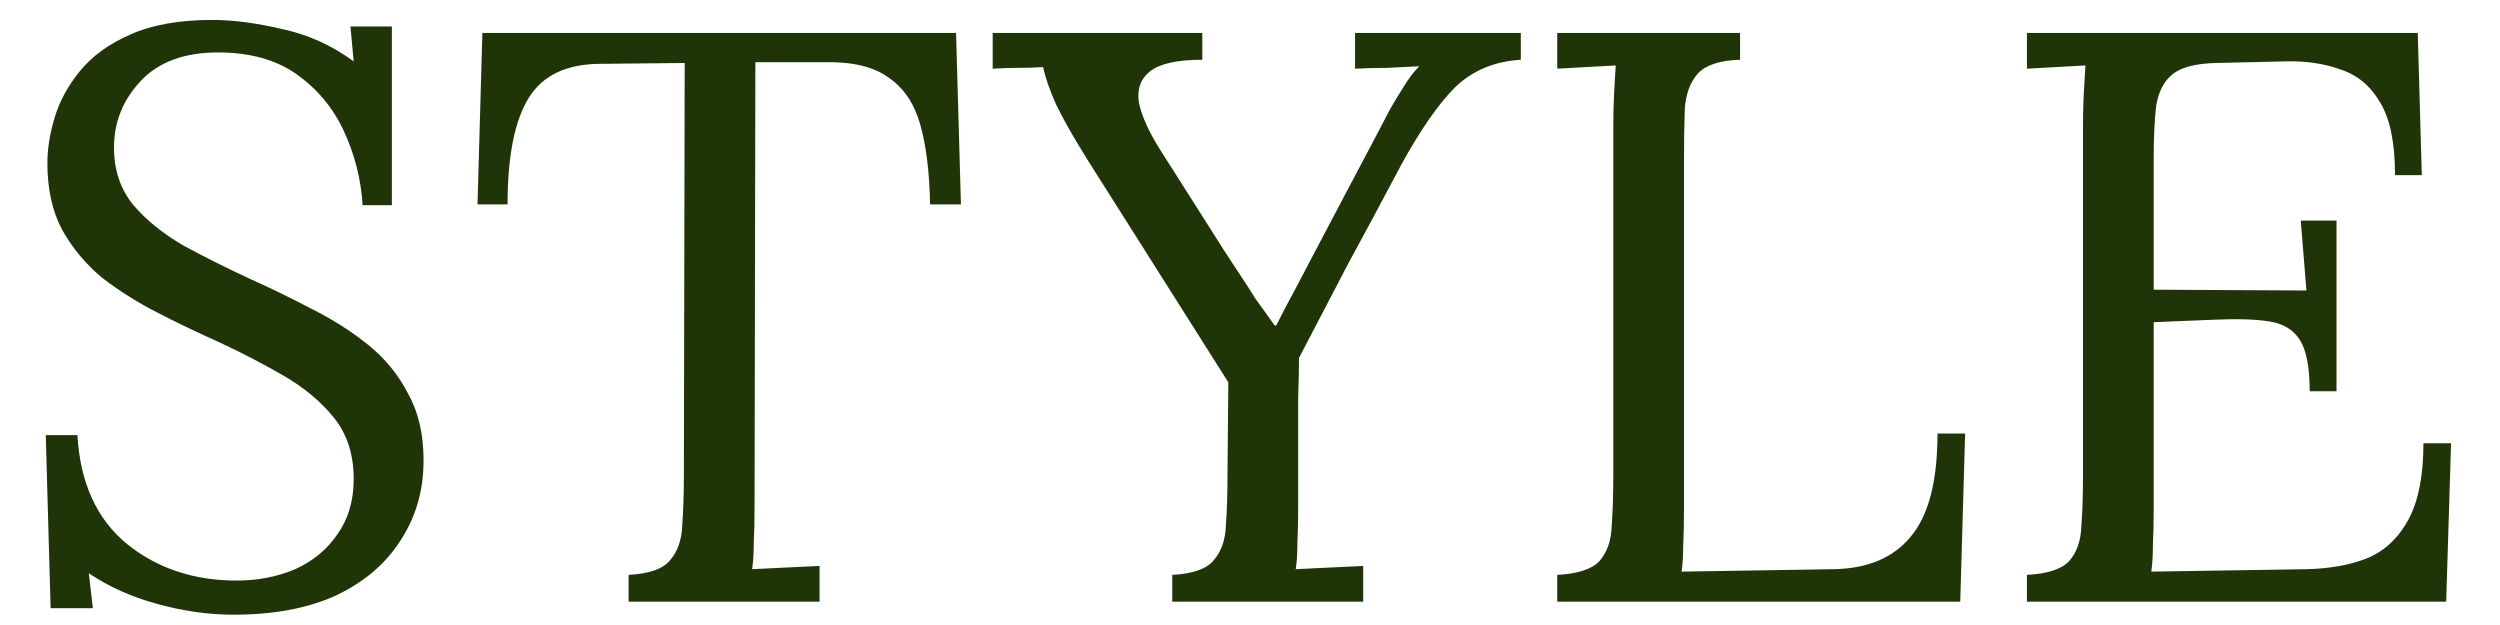
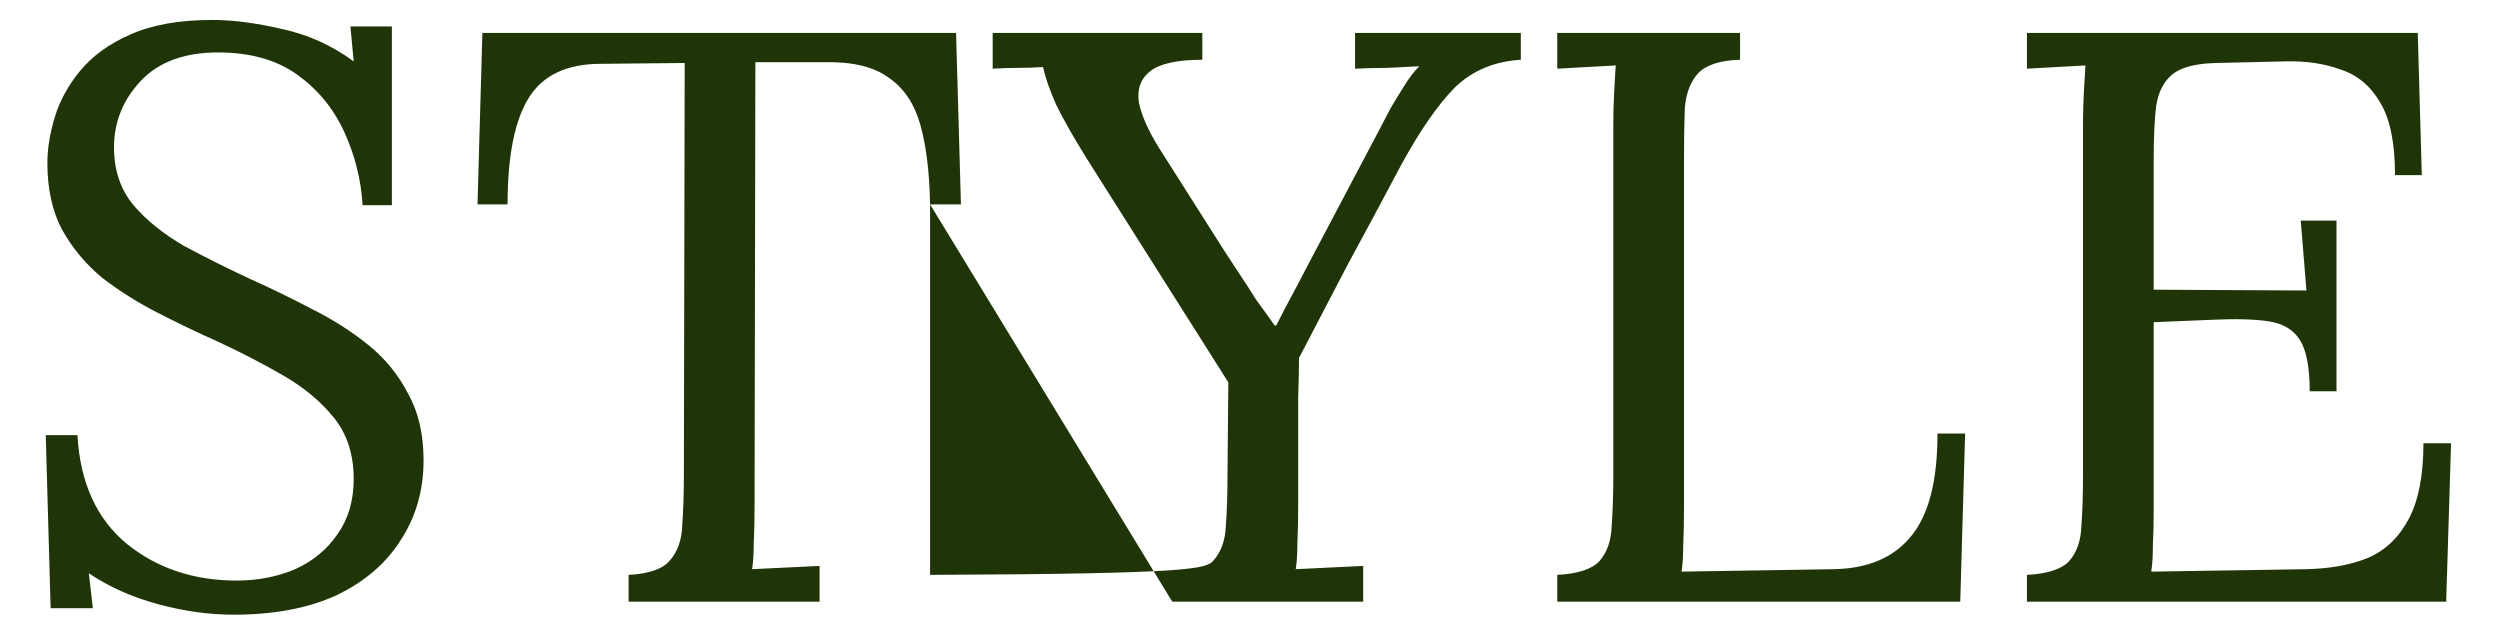
<svg xmlns="http://www.w3.org/2000/svg" width="40" height="10" viewBox="0 0 40 10" fill="none">
-   <path d="M5.802 3.283C5.776 2.867 5.676 2.473 5.503 2.1C5.33 1.727 5.078 1.424 4.749 1.19C4.42 0.956 3.999 0.839 3.488 0.839C2.951 0.839 2.539 0.991 2.253 1.294C1.967 1.597 1.824 1.953 1.824 2.36C1.824 2.724 1.928 3.032 2.136 3.283C2.344 3.526 2.613 3.742 2.942 3.933C3.28 4.115 3.635 4.293 4.008 4.466C4.337 4.613 4.667 4.774 4.996 4.947C5.325 5.112 5.624 5.302 5.893 5.519C6.162 5.736 6.374 5.996 6.53 6.299C6.695 6.594 6.777 6.949 6.777 7.365C6.777 7.842 6.656 8.266 6.413 8.639C6.179 9.012 5.837 9.306 5.386 9.523C4.935 9.731 4.385 9.835 3.735 9.835C3.345 9.835 2.942 9.779 2.526 9.666C2.11 9.553 1.742 9.389 1.421 9.172L1.486 9.731H0.81L0.732 6.962H1.239C1.282 7.725 1.547 8.305 2.032 8.704C2.517 9.094 3.102 9.289 3.787 9.289C4.125 9.289 4.437 9.228 4.723 9.107C5.009 8.977 5.234 8.791 5.399 8.548C5.572 8.305 5.659 8.011 5.659 7.664C5.659 7.274 5.555 6.949 5.347 6.689C5.139 6.429 4.87 6.204 4.541 6.013C4.212 5.822 3.861 5.64 3.488 5.467C3.159 5.32 2.834 5.164 2.513 4.999C2.192 4.834 1.898 4.648 1.629 4.44C1.369 4.223 1.157 3.968 0.992 3.673C0.836 3.378 0.758 3.023 0.758 2.607C0.758 2.382 0.797 2.139 0.875 1.879C0.953 1.619 1.087 1.372 1.278 1.138C1.477 0.895 1.746 0.7 2.084 0.553C2.431 0.397 2.868 0.319 3.397 0.319C3.726 0.319 4.095 0.367 4.502 0.462C4.918 0.549 5.304 0.722 5.659 0.982L5.607 0.423H6.27V3.283H5.802ZM14.881 3.27C14.872 2.759 14.82 2.334 14.725 1.996C14.63 1.658 14.461 1.407 14.218 1.242C13.984 1.069 13.642 0.986 13.191 0.995H12.086L12.073 8.08C12.073 8.314 12.069 8.518 12.06 8.691C12.06 8.856 12.051 8.994 12.034 9.107C12.216 9.098 12.394 9.09 12.567 9.081C12.749 9.072 12.931 9.064 13.113 9.055V9.627H10.058V9.198C10.387 9.181 10.608 9.103 10.721 8.964C10.842 8.825 10.907 8.639 10.916 8.405C10.933 8.162 10.942 7.894 10.942 7.599L10.955 1.008L9.616 1.021C9.07 1.021 8.684 1.203 8.459 1.567C8.234 1.931 8.121 2.499 8.121 3.27H7.64L7.718 0.527H15.297L15.375 3.27H14.881ZM18.756 9.627V9.198C19.086 9.181 19.307 9.103 19.419 8.964C19.541 8.825 19.606 8.639 19.614 8.405C19.632 8.162 19.64 7.894 19.64 7.599L19.653 6.117L17.391 2.542C17.175 2.195 17.01 1.905 16.897 1.671C16.793 1.437 16.724 1.238 16.689 1.073C16.551 1.082 16.416 1.086 16.286 1.086C16.156 1.086 16.022 1.09 15.883 1.099V0.527H19.237V0.956C18.839 0.956 18.561 1.017 18.405 1.138C18.249 1.259 18.189 1.428 18.223 1.645C18.267 1.853 18.375 2.096 18.548 2.373L19.588 4.011C19.666 4.132 19.749 4.258 19.835 4.388C19.922 4.518 20.009 4.652 20.095 4.791C20.191 4.921 20.29 5.06 20.394 5.207H20.42C20.516 5.016 20.611 4.834 20.706 4.661C20.802 4.479 20.893 4.306 20.979 4.141L22.084 2.048C22.128 1.961 22.18 1.862 22.24 1.749C22.31 1.628 22.383 1.506 22.461 1.385C22.539 1.255 22.622 1.147 22.708 1.06C22.544 1.069 22.375 1.077 22.201 1.086C22.028 1.086 21.855 1.09 21.681 1.099V0.527H24.333V0.956C23.909 0.982 23.558 1.129 23.28 1.398C23.012 1.667 22.726 2.078 22.422 2.633C22.128 3.188 21.842 3.721 21.564 4.232C21.296 4.743 21.036 5.242 20.784 5.727C20.784 5.883 20.78 6.091 20.771 6.351C20.771 6.611 20.771 6.875 20.771 7.144C20.771 7.404 20.771 7.625 20.771 7.807C20.771 7.989 20.771 8.08 20.771 8.08C20.771 8.314 20.767 8.518 20.758 8.691C20.758 8.856 20.75 8.994 20.732 9.107C20.914 9.098 21.092 9.09 21.265 9.081C21.447 9.072 21.629 9.064 21.811 9.055V9.627H18.756ZM24.916 9.627V9.198C25.245 9.181 25.47 9.107 25.592 8.977C25.713 8.838 25.778 8.652 25.787 8.418C25.804 8.175 25.813 7.902 25.813 7.599V1.983C25.813 1.81 25.817 1.645 25.826 1.489C25.834 1.324 25.843 1.177 25.852 1.047C25.696 1.056 25.54 1.064 25.384 1.073C25.228 1.082 25.072 1.09 24.916 1.099V0.527H27.841V0.956C27.52 0.965 27.295 1.038 27.165 1.177C27.043 1.316 26.974 1.502 26.957 1.736C26.948 1.97 26.944 2.243 26.944 2.555V8.132C26.944 8.366 26.939 8.565 26.931 8.73C26.931 8.895 26.922 9.033 26.905 9.146L29.336 9.107C29.882 9.098 30.293 8.925 30.571 8.587C30.857 8.249 31 7.699 31 6.936H31.442L31.364 9.627H24.916ZM36.955 6.26C36.955 5.879 36.903 5.606 36.799 5.441C36.695 5.276 36.531 5.177 36.305 5.142C36.08 5.107 35.781 5.099 35.408 5.116L34.459 5.155V8.132C34.459 8.366 34.455 8.565 34.446 8.73C34.446 8.895 34.438 9.033 34.42 9.146L36.903 9.107C37.285 9.098 37.614 9.038 37.891 8.925C38.169 8.804 38.385 8.596 38.541 8.301C38.697 8.006 38.775 7.603 38.775 7.092H39.217L39.139 9.627H32.431V9.198C32.761 9.181 32.986 9.107 33.107 8.977C33.229 8.838 33.294 8.652 33.302 8.418C33.32 8.175 33.328 7.902 33.328 7.599V1.983C33.328 1.81 33.333 1.645 33.341 1.489C33.35 1.324 33.359 1.177 33.367 1.047C33.211 1.056 33.055 1.064 32.899 1.073C32.743 1.082 32.587 1.09 32.431 1.099V0.527H38.684L38.749 2.802H38.32C38.32 2.291 38.242 1.905 38.086 1.645C37.93 1.376 37.718 1.199 37.449 1.112C37.189 1.017 36.895 0.973 36.565 0.982L35.447 1.008C35.127 1.017 34.897 1.077 34.758 1.19C34.62 1.303 34.533 1.472 34.498 1.697C34.472 1.914 34.459 2.2 34.459 2.555V4.635L36.903 4.648L36.812 3.53H37.384V6.26H36.955Z" fill="#203507" />
+   <path d="M5.802 3.283C5.776 2.867 5.676 2.473 5.503 2.1C5.33 1.727 5.078 1.424 4.749 1.19C4.42 0.956 3.999 0.839 3.488 0.839C2.951 0.839 2.539 0.991 2.253 1.294C1.967 1.597 1.824 1.953 1.824 2.36C1.824 2.724 1.928 3.032 2.136 3.283C2.344 3.526 2.613 3.742 2.942 3.933C3.28 4.115 3.635 4.293 4.008 4.466C4.337 4.613 4.667 4.774 4.996 4.947C5.325 5.112 5.624 5.302 5.893 5.519C6.162 5.736 6.374 5.996 6.53 6.299C6.695 6.594 6.777 6.949 6.777 7.365C6.777 7.842 6.656 8.266 6.413 8.639C6.179 9.012 5.837 9.306 5.386 9.523C4.935 9.731 4.385 9.835 3.735 9.835C3.345 9.835 2.942 9.779 2.526 9.666C2.11 9.553 1.742 9.389 1.421 9.172L1.486 9.731H0.81L0.732 6.962H1.239C1.282 7.725 1.547 8.305 2.032 8.704C2.517 9.094 3.102 9.289 3.787 9.289C4.125 9.289 4.437 9.228 4.723 9.107C5.009 8.977 5.234 8.791 5.399 8.548C5.572 8.305 5.659 8.011 5.659 7.664C5.659 7.274 5.555 6.949 5.347 6.689C5.139 6.429 4.87 6.204 4.541 6.013C4.212 5.822 3.861 5.64 3.488 5.467C3.159 5.32 2.834 5.164 2.513 4.999C2.192 4.834 1.898 4.648 1.629 4.44C1.369 4.223 1.157 3.968 0.992 3.673C0.836 3.378 0.758 3.023 0.758 2.607C0.758 2.382 0.797 2.139 0.875 1.879C0.953 1.619 1.087 1.372 1.278 1.138C1.477 0.895 1.746 0.7 2.084 0.553C2.431 0.397 2.868 0.319 3.397 0.319C3.726 0.319 4.095 0.367 4.502 0.462C4.918 0.549 5.304 0.722 5.659 0.982L5.607 0.423H6.27V3.283H5.802ZM14.881 3.27C14.872 2.759 14.82 2.334 14.725 1.996C14.63 1.658 14.461 1.407 14.218 1.242C13.984 1.069 13.642 0.986 13.191 0.995H12.086L12.073 8.08C12.073 8.314 12.069 8.518 12.06 8.691C12.06 8.856 12.051 8.994 12.034 9.107C12.216 9.098 12.394 9.09 12.567 9.081C12.749 9.072 12.931 9.064 13.113 9.055V9.627H10.058V9.198C10.387 9.181 10.608 9.103 10.721 8.964C10.842 8.825 10.907 8.639 10.916 8.405C10.933 8.162 10.942 7.894 10.942 7.599L10.955 1.008L9.616 1.021C9.07 1.021 8.684 1.203 8.459 1.567C8.234 1.931 8.121 2.499 8.121 3.27H7.64L7.718 0.527H15.297L15.375 3.27H14.881ZV9.198C19.086 9.181 19.307 9.103 19.419 8.964C19.541 8.825 19.606 8.639 19.614 8.405C19.632 8.162 19.64 7.894 19.64 7.599L19.653 6.117L17.391 2.542C17.175 2.195 17.01 1.905 16.897 1.671C16.793 1.437 16.724 1.238 16.689 1.073C16.551 1.082 16.416 1.086 16.286 1.086C16.156 1.086 16.022 1.09 15.883 1.099V0.527H19.237V0.956C18.839 0.956 18.561 1.017 18.405 1.138C18.249 1.259 18.189 1.428 18.223 1.645C18.267 1.853 18.375 2.096 18.548 2.373L19.588 4.011C19.666 4.132 19.749 4.258 19.835 4.388C19.922 4.518 20.009 4.652 20.095 4.791C20.191 4.921 20.29 5.06 20.394 5.207H20.42C20.516 5.016 20.611 4.834 20.706 4.661C20.802 4.479 20.893 4.306 20.979 4.141L22.084 2.048C22.128 1.961 22.18 1.862 22.24 1.749C22.31 1.628 22.383 1.506 22.461 1.385C22.539 1.255 22.622 1.147 22.708 1.06C22.544 1.069 22.375 1.077 22.201 1.086C22.028 1.086 21.855 1.09 21.681 1.099V0.527H24.333V0.956C23.909 0.982 23.558 1.129 23.28 1.398C23.012 1.667 22.726 2.078 22.422 2.633C22.128 3.188 21.842 3.721 21.564 4.232C21.296 4.743 21.036 5.242 20.784 5.727C20.784 5.883 20.78 6.091 20.771 6.351C20.771 6.611 20.771 6.875 20.771 7.144C20.771 7.404 20.771 7.625 20.771 7.807C20.771 7.989 20.771 8.08 20.771 8.08C20.771 8.314 20.767 8.518 20.758 8.691C20.758 8.856 20.75 8.994 20.732 9.107C20.914 9.098 21.092 9.09 21.265 9.081C21.447 9.072 21.629 9.064 21.811 9.055V9.627H18.756ZM24.916 9.627V9.198C25.245 9.181 25.47 9.107 25.592 8.977C25.713 8.838 25.778 8.652 25.787 8.418C25.804 8.175 25.813 7.902 25.813 7.599V1.983C25.813 1.81 25.817 1.645 25.826 1.489C25.834 1.324 25.843 1.177 25.852 1.047C25.696 1.056 25.54 1.064 25.384 1.073C25.228 1.082 25.072 1.09 24.916 1.099V0.527H27.841V0.956C27.52 0.965 27.295 1.038 27.165 1.177C27.043 1.316 26.974 1.502 26.957 1.736C26.948 1.97 26.944 2.243 26.944 2.555V8.132C26.944 8.366 26.939 8.565 26.931 8.73C26.931 8.895 26.922 9.033 26.905 9.146L29.336 9.107C29.882 9.098 30.293 8.925 30.571 8.587C30.857 8.249 31 7.699 31 6.936H31.442L31.364 9.627H24.916ZM36.955 6.26C36.955 5.879 36.903 5.606 36.799 5.441C36.695 5.276 36.531 5.177 36.305 5.142C36.08 5.107 35.781 5.099 35.408 5.116L34.459 5.155V8.132C34.459 8.366 34.455 8.565 34.446 8.73C34.446 8.895 34.438 9.033 34.42 9.146L36.903 9.107C37.285 9.098 37.614 9.038 37.891 8.925C38.169 8.804 38.385 8.596 38.541 8.301C38.697 8.006 38.775 7.603 38.775 7.092H39.217L39.139 9.627H32.431V9.198C32.761 9.181 32.986 9.107 33.107 8.977C33.229 8.838 33.294 8.652 33.302 8.418C33.32 8.175 33.328 7.902 33.328 7.599V1.983C33.328 1.81 33.333 1.645 33.341 1.489C33.35 1.324 33.359 1.177 33.367 1.047C33.211 1.056 33.055 1.064 32.899 1.073C32.743 1.082 32.587 1.09 32.431 1.099V0.527H38.684L38.749 2.802H38.32C38.32 2.291 38.242 1.905 38.086 1.645C37.93 1.376 37.718 1.199 37.449 1.112C37.189 1.017 36.895 0.973 36.565 0.982L35.447 1.008C35.127 1.017 34.897 1.077 34.758 1.19C34.62 1.303 34.533 1.472 34.498 1.697C34.472 1.914 34.459 2.2 34.459 2.555V4.635L36.903 4.648L36.812 3.53H37.384V6.26H36.955Z" fill="#203507" />
</svg>